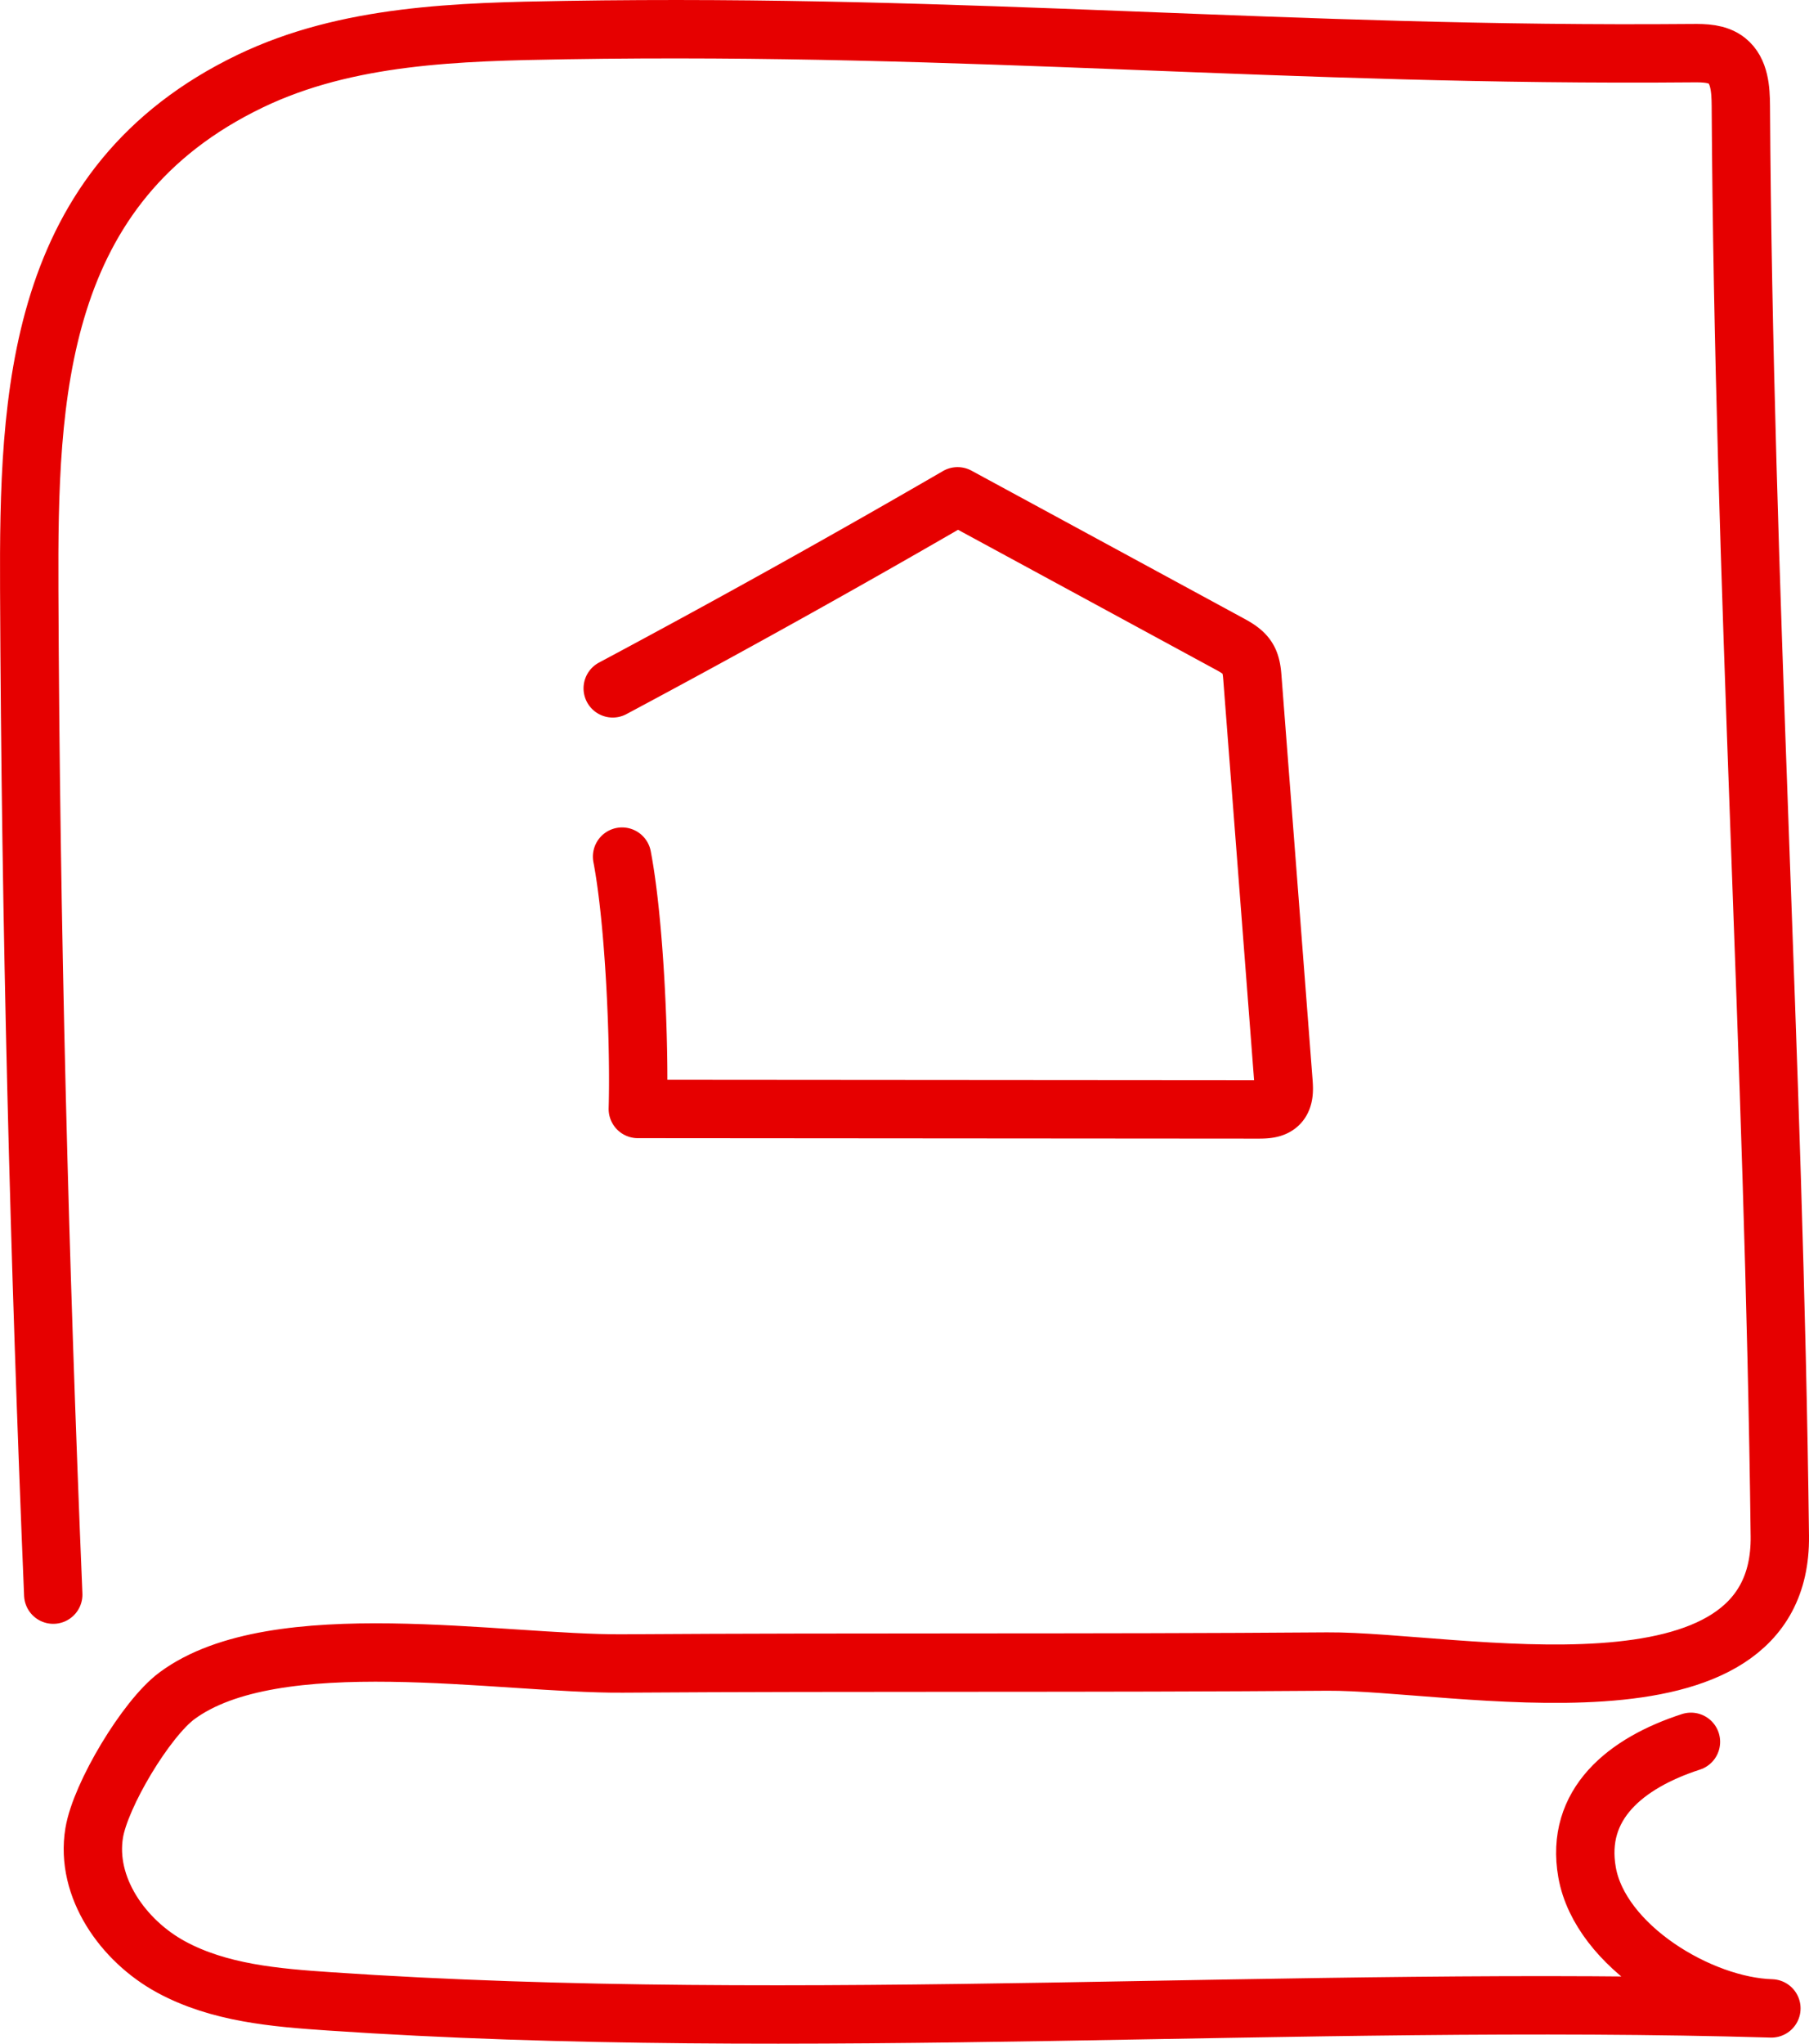
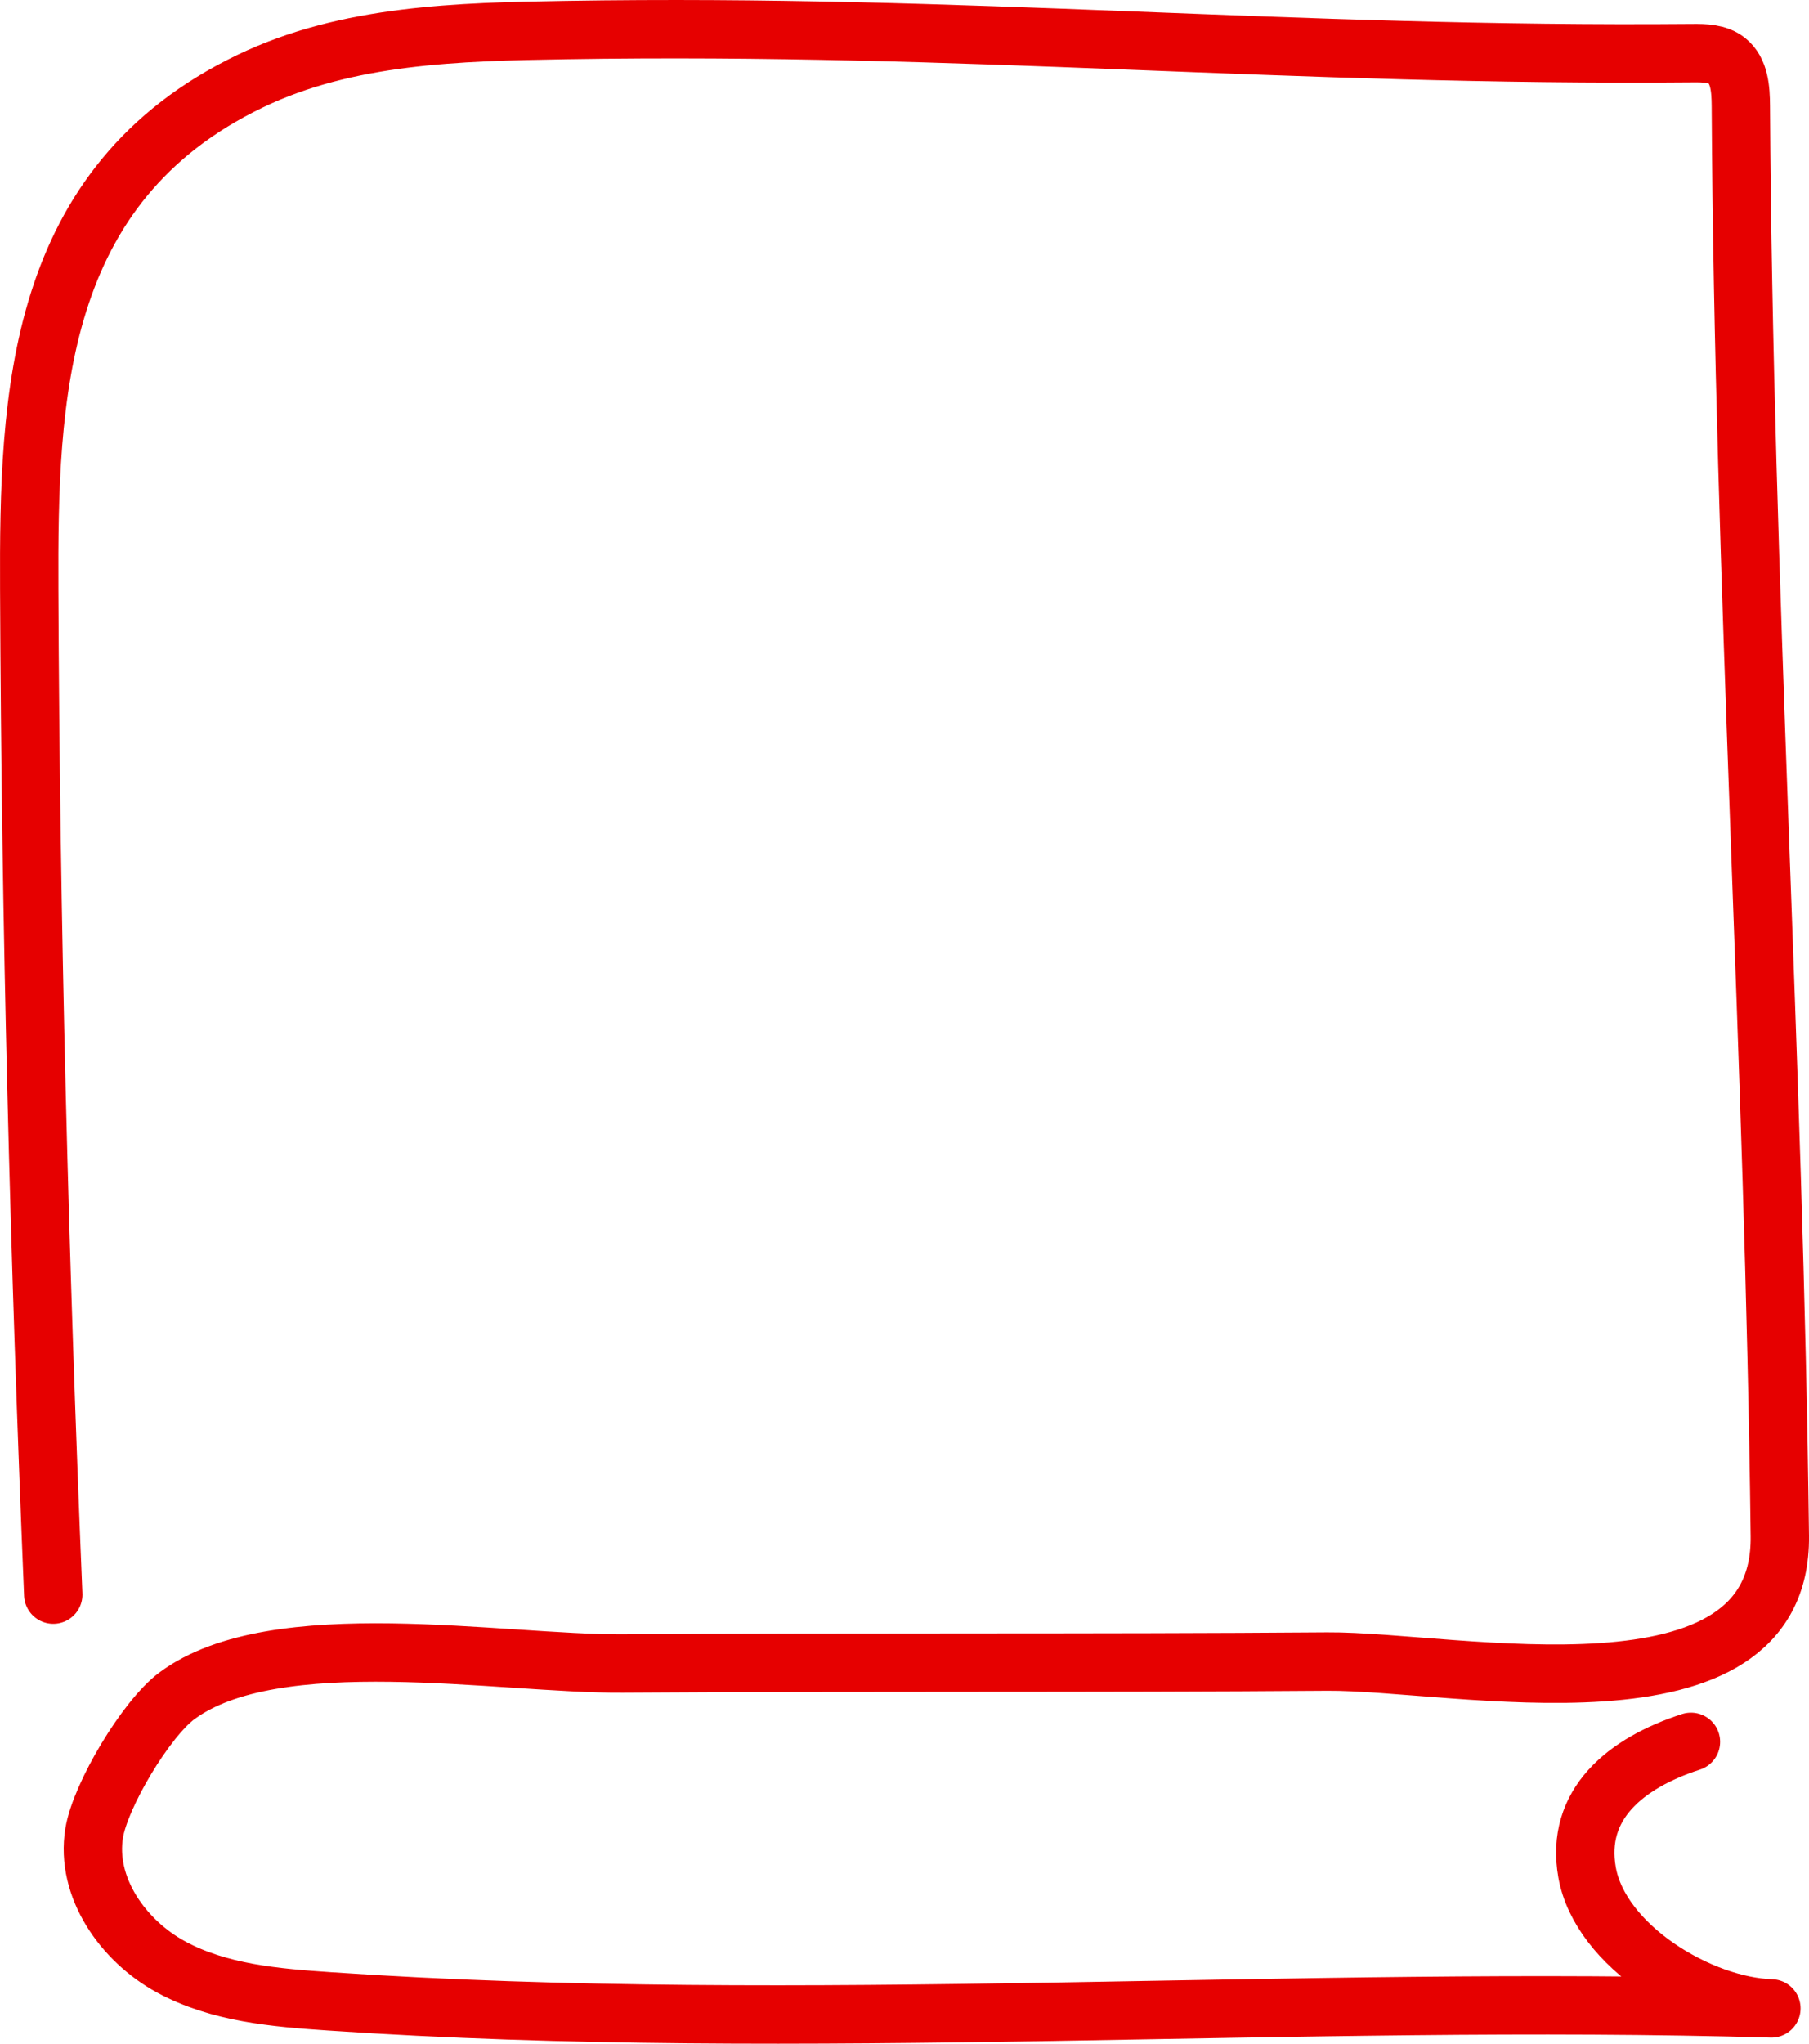
<svg xmlns="http://www.w3.org/2000/svg" width="62" height="70" viewBox="0 0 62 70">
  <g stroke="#E60000" stroke-width="2" fill="none" fill-rule="evenodd" stroke-linecap="round" stroke-linejoin="round">
    <path d="M57.954 59.661c-2.234.724-3.975 2.135-3.56 4.472.45 2.53 3.872 4.587 6.317 4.658-16.195-.473-33.197.863-49.42-.241-1.862-.126-3.786-.287-5.43-1.18-1.644-.894-2.94-2.726-2.633-4.589.215-1.302 1.782-3.915 2.834-4.695 3.37-2.5 11.096-1.081 15.274-1.109 8.051-.054 16.103-.004 24.153-.066C49.851 56.88 61.08 59.347 61 52.615c-.195-16.343-1.24-32.658-1.336-48.995-.004-.557-.044-1.195-.478-1.539-.324-.257-.77-.264-1.183-.26-13.88.122-24.742-1.017-38.612-.791-3.68.06-7.49.15-10.814 1.748C1.195 6.326.975 13.579 1.002 20.188c.047 11.504.346 22.921.823 34.431" />
-     <path d="M21 23.577A382.35 382.35 0 0 0 32.819 17c3.1 1.68 6.2 3.362 9.298 5.043.236.127.48.264.625.484.143.216.166.483.185.739.355 4.603.71 9.205 1.063 13.808.02.266.027.57-.174.756-.175.161-.444.17-.686.17l-21.27-.016c.066-2.252-.115-6.427-.54-8.643" />
  </g>
</svg>